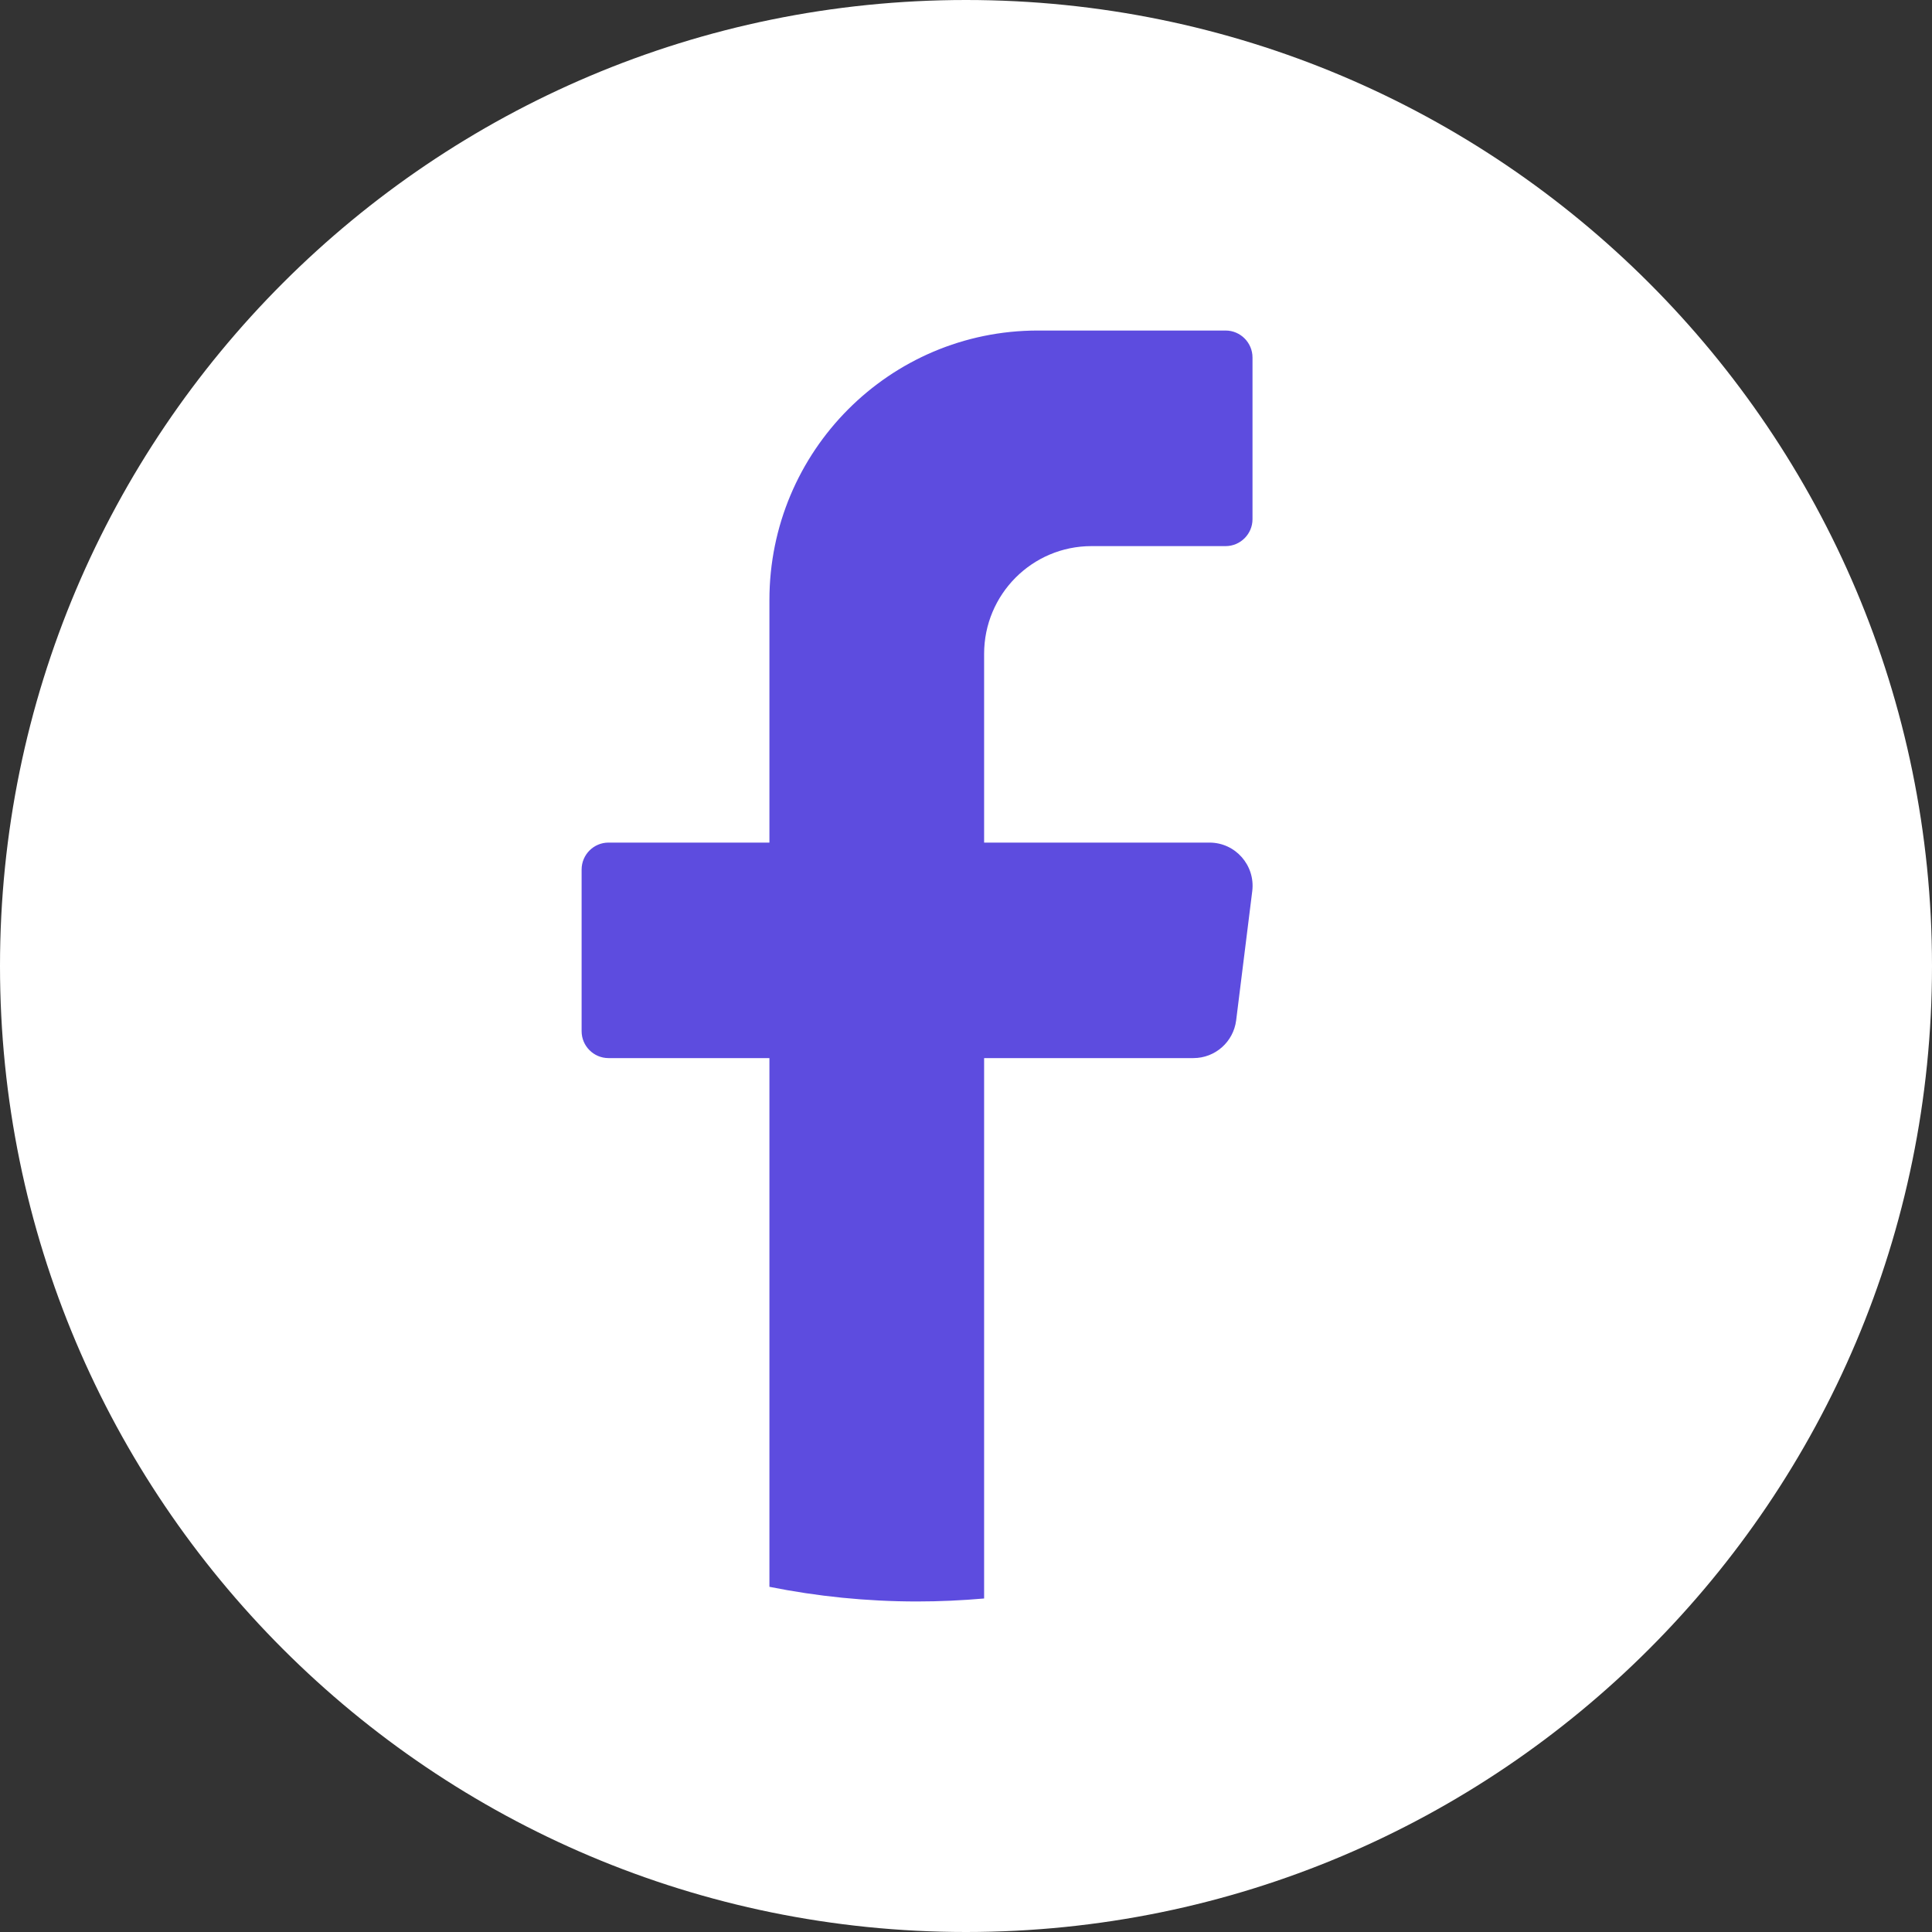
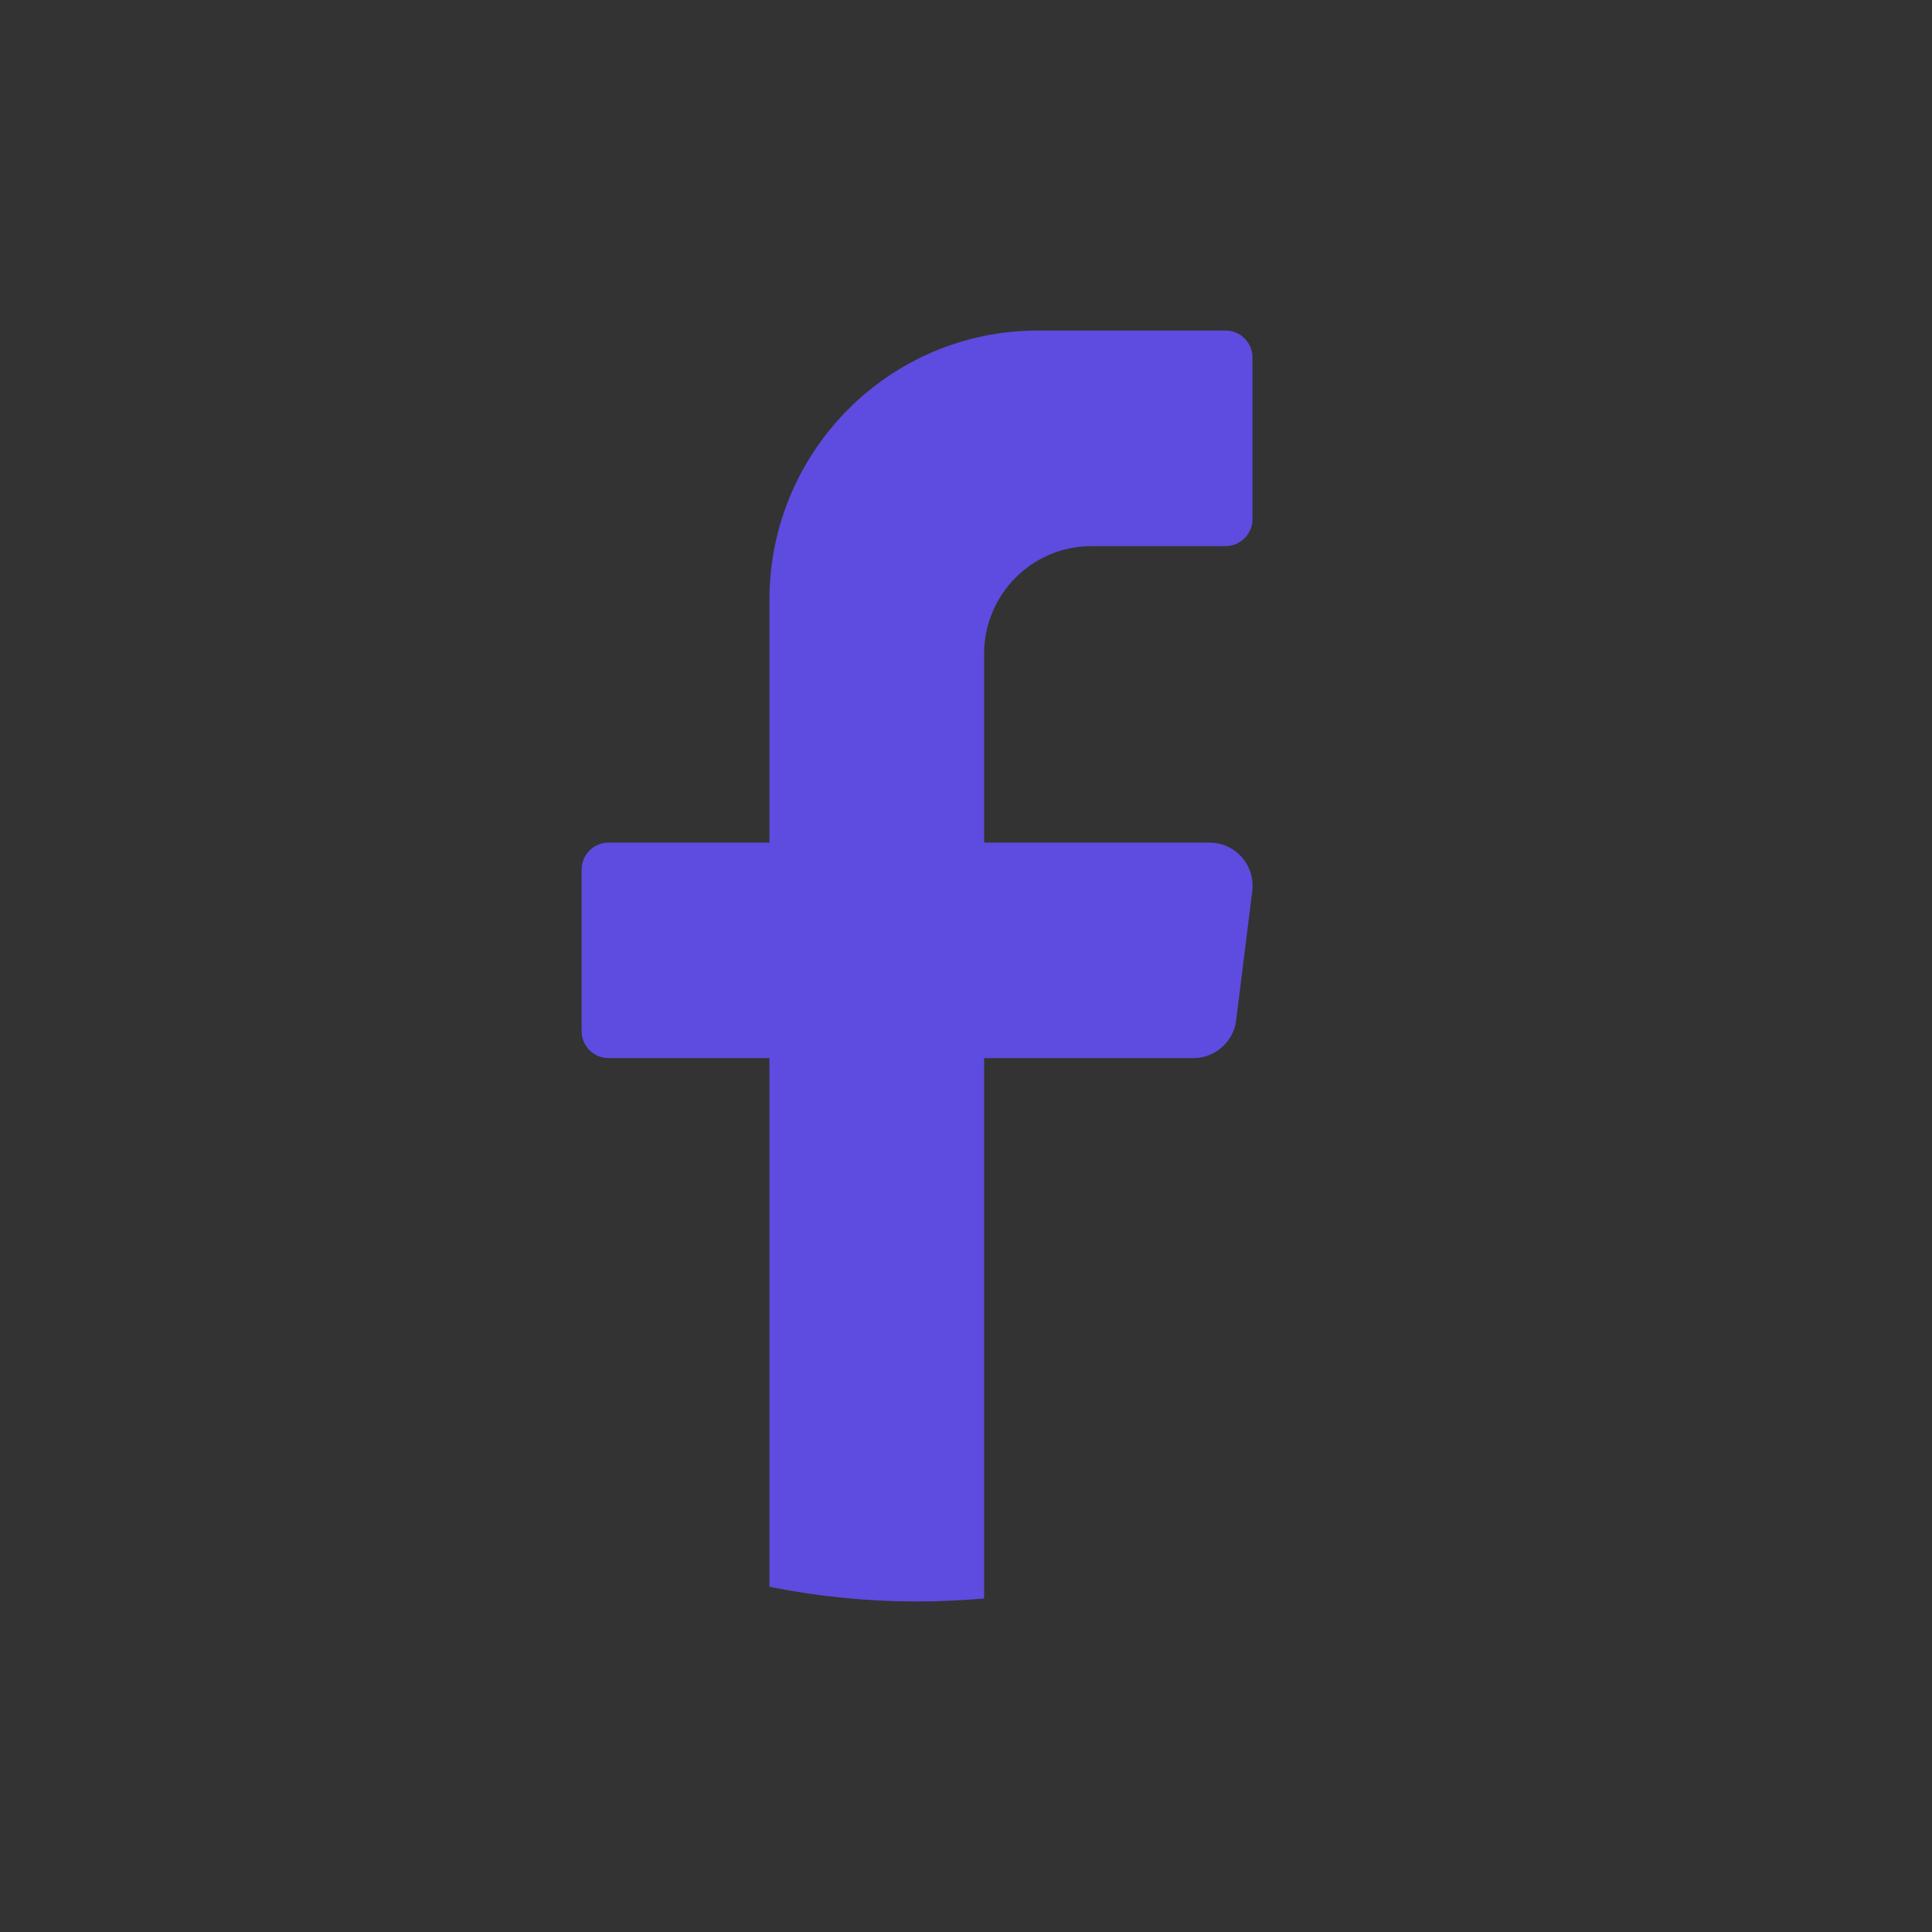
<svg xmlns="http://www.w3.org/2000/svg" width="24" height="24" viewBox="0 0 24 24" fill="none">
  <rect x="0" y="0" width="24" height="24" fill="#333333" stroke="none" />
-   <path d="M24 12C24 18.628 18.627 24 12 24C5.373 24 0 18.628 0 12C0 5.373 5.373 0 12 0C18.627 0 24 5.373 24 12Z" fill="white" />
  <path d="M15.556 11.069L15.356 12.675C15.322 12.943 15.095 13.144 14.825 13.144H12.225V19.857C11.951 19.881 11.673 19.894 11.392 19.894C10.764 19.894 10.151 19.831 9.558 19.712V13.144H7.559C7.375 13.144 7.225 12.994 7.225 12.81V10.802C7.225 10.617 7.375 10.467 7.559 10.467H9.558V7.454C9.558 5.605 11.051 4.106 12.892 4.106H15.225C15.409 4.106 15.559 4.257 15.559 4.441V6.45C15.559 6.633 15.409 6.784 15.225 6.784H13.559C12.822 6.784 12.225 7.383 12.225 8.123V10.467H15.025C15.347 10.467 15.595 10.75 15.556 11.069Z" fill="#5D4CDF" />
</svg>